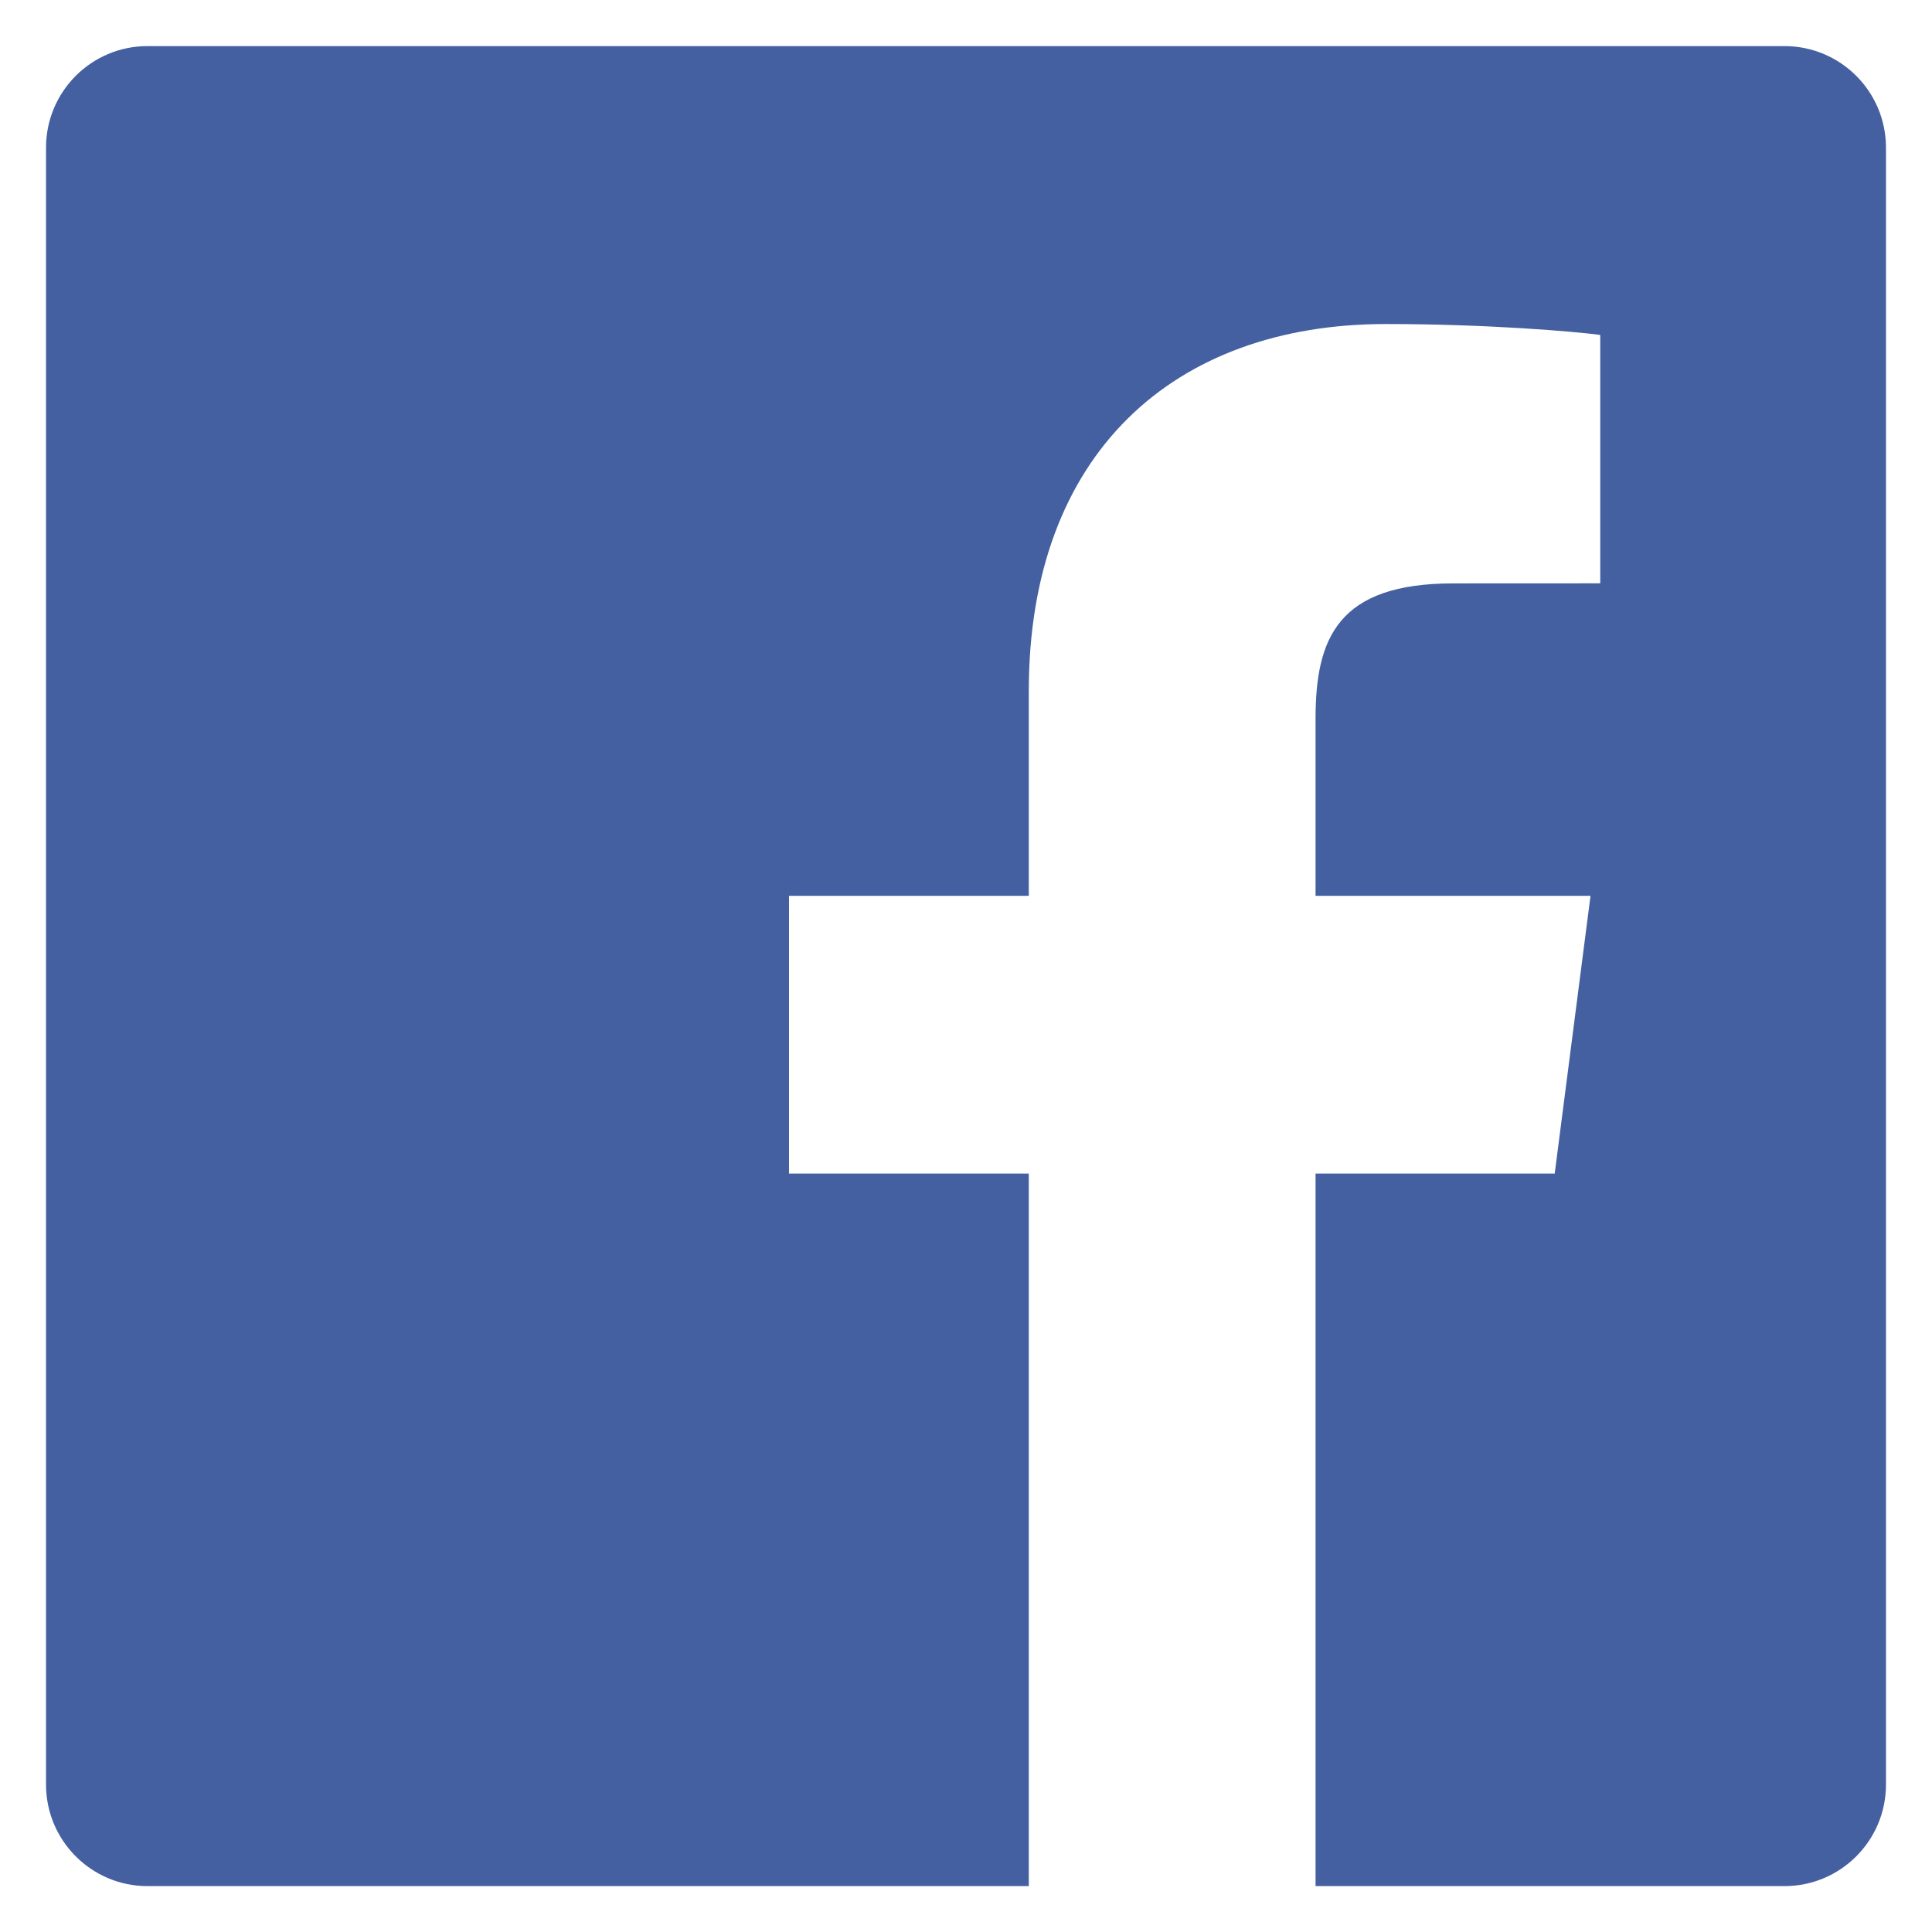
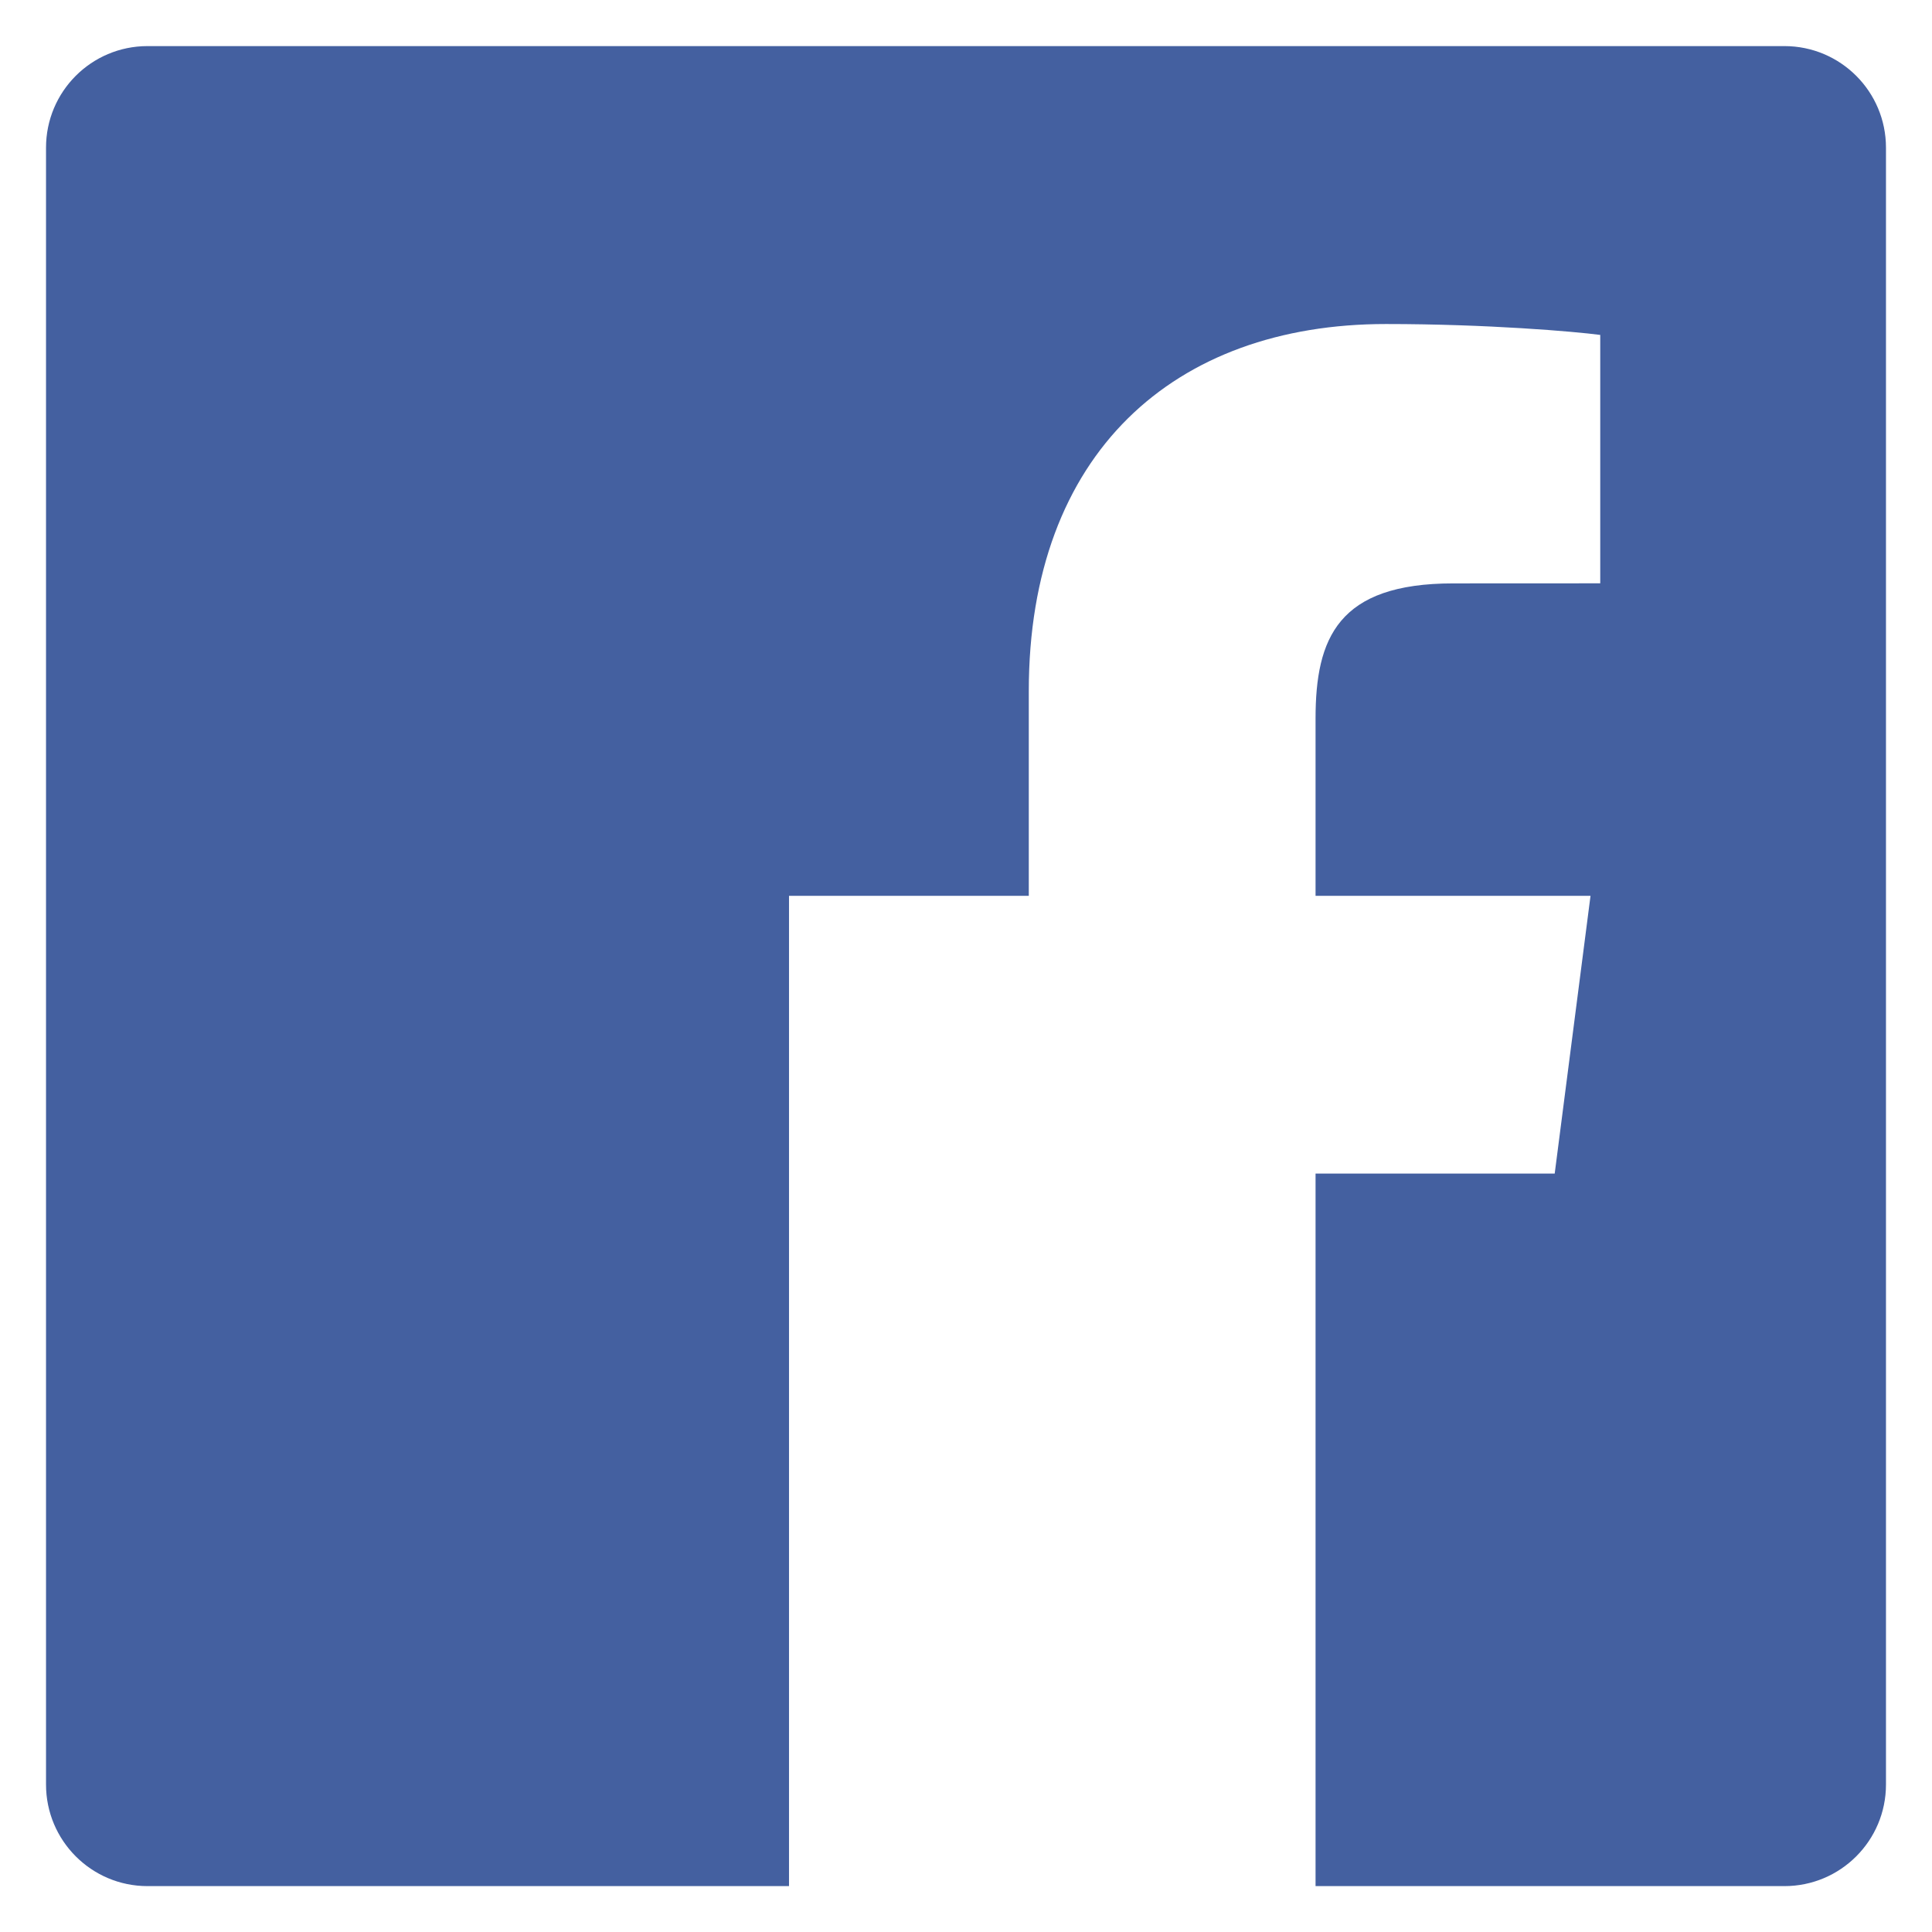
<svg xmlns="http://www.w3.org/2000/svg" width="28" height="28" viewBox="0 0 28 28" fill="none">
-   <path fill-rule="evenodd" clip-rule="evenodd" d="M14.91 27.335H2.138C1.325 27.335 0.667 26.675 0.667 25.863V2.14C0.667 1.327 1.325 0.668 2.138 0.668H25.861C26.674 0.668 27.333 1.327 27.333 2.14V25.863C27.333 26.676 26.674 27.335 25.861 27.335H19.066V17.008H22.532L23.051 12.983H19.066V10.414C19.066 9.249 19.39 8.455 21.061 8.455L23.192 8.454V4.854C22.823 4.805 21.558 4.696 20.086 4.696C17.014 4.696 14.91 6.571 14.91 10.015V12.983H11.435V17.008H14.91V27.335Z" fill="#4460A0" />
+   <path fill-rule="evenodd" clip-rule="evenodd" d="M14.91 27.335H2.138C1.325 27.335 0.667 26.675 0.667 25.863V2.14C0.667 1.327 1.325 0.668 2.138 0.668H25.861C26.674 0.668 27.333 1.327 27.333 2.14V25.863C27.333 26.676 26.674 27.335 25.861 27.335H19.066V17.008H22.532L23.051 12.983H19.066V10.414C19.066 9.249 19.39 8.455 21.061 8.455L23.192 8.454V4.854C22.823 4.805 21.558 4.696 20.086 4.696C17.014 4.696 14.91 6.571 14.91 10.015V12.983H11.435V17.008V27.335Z" fill="#4460A0" />
</svg>